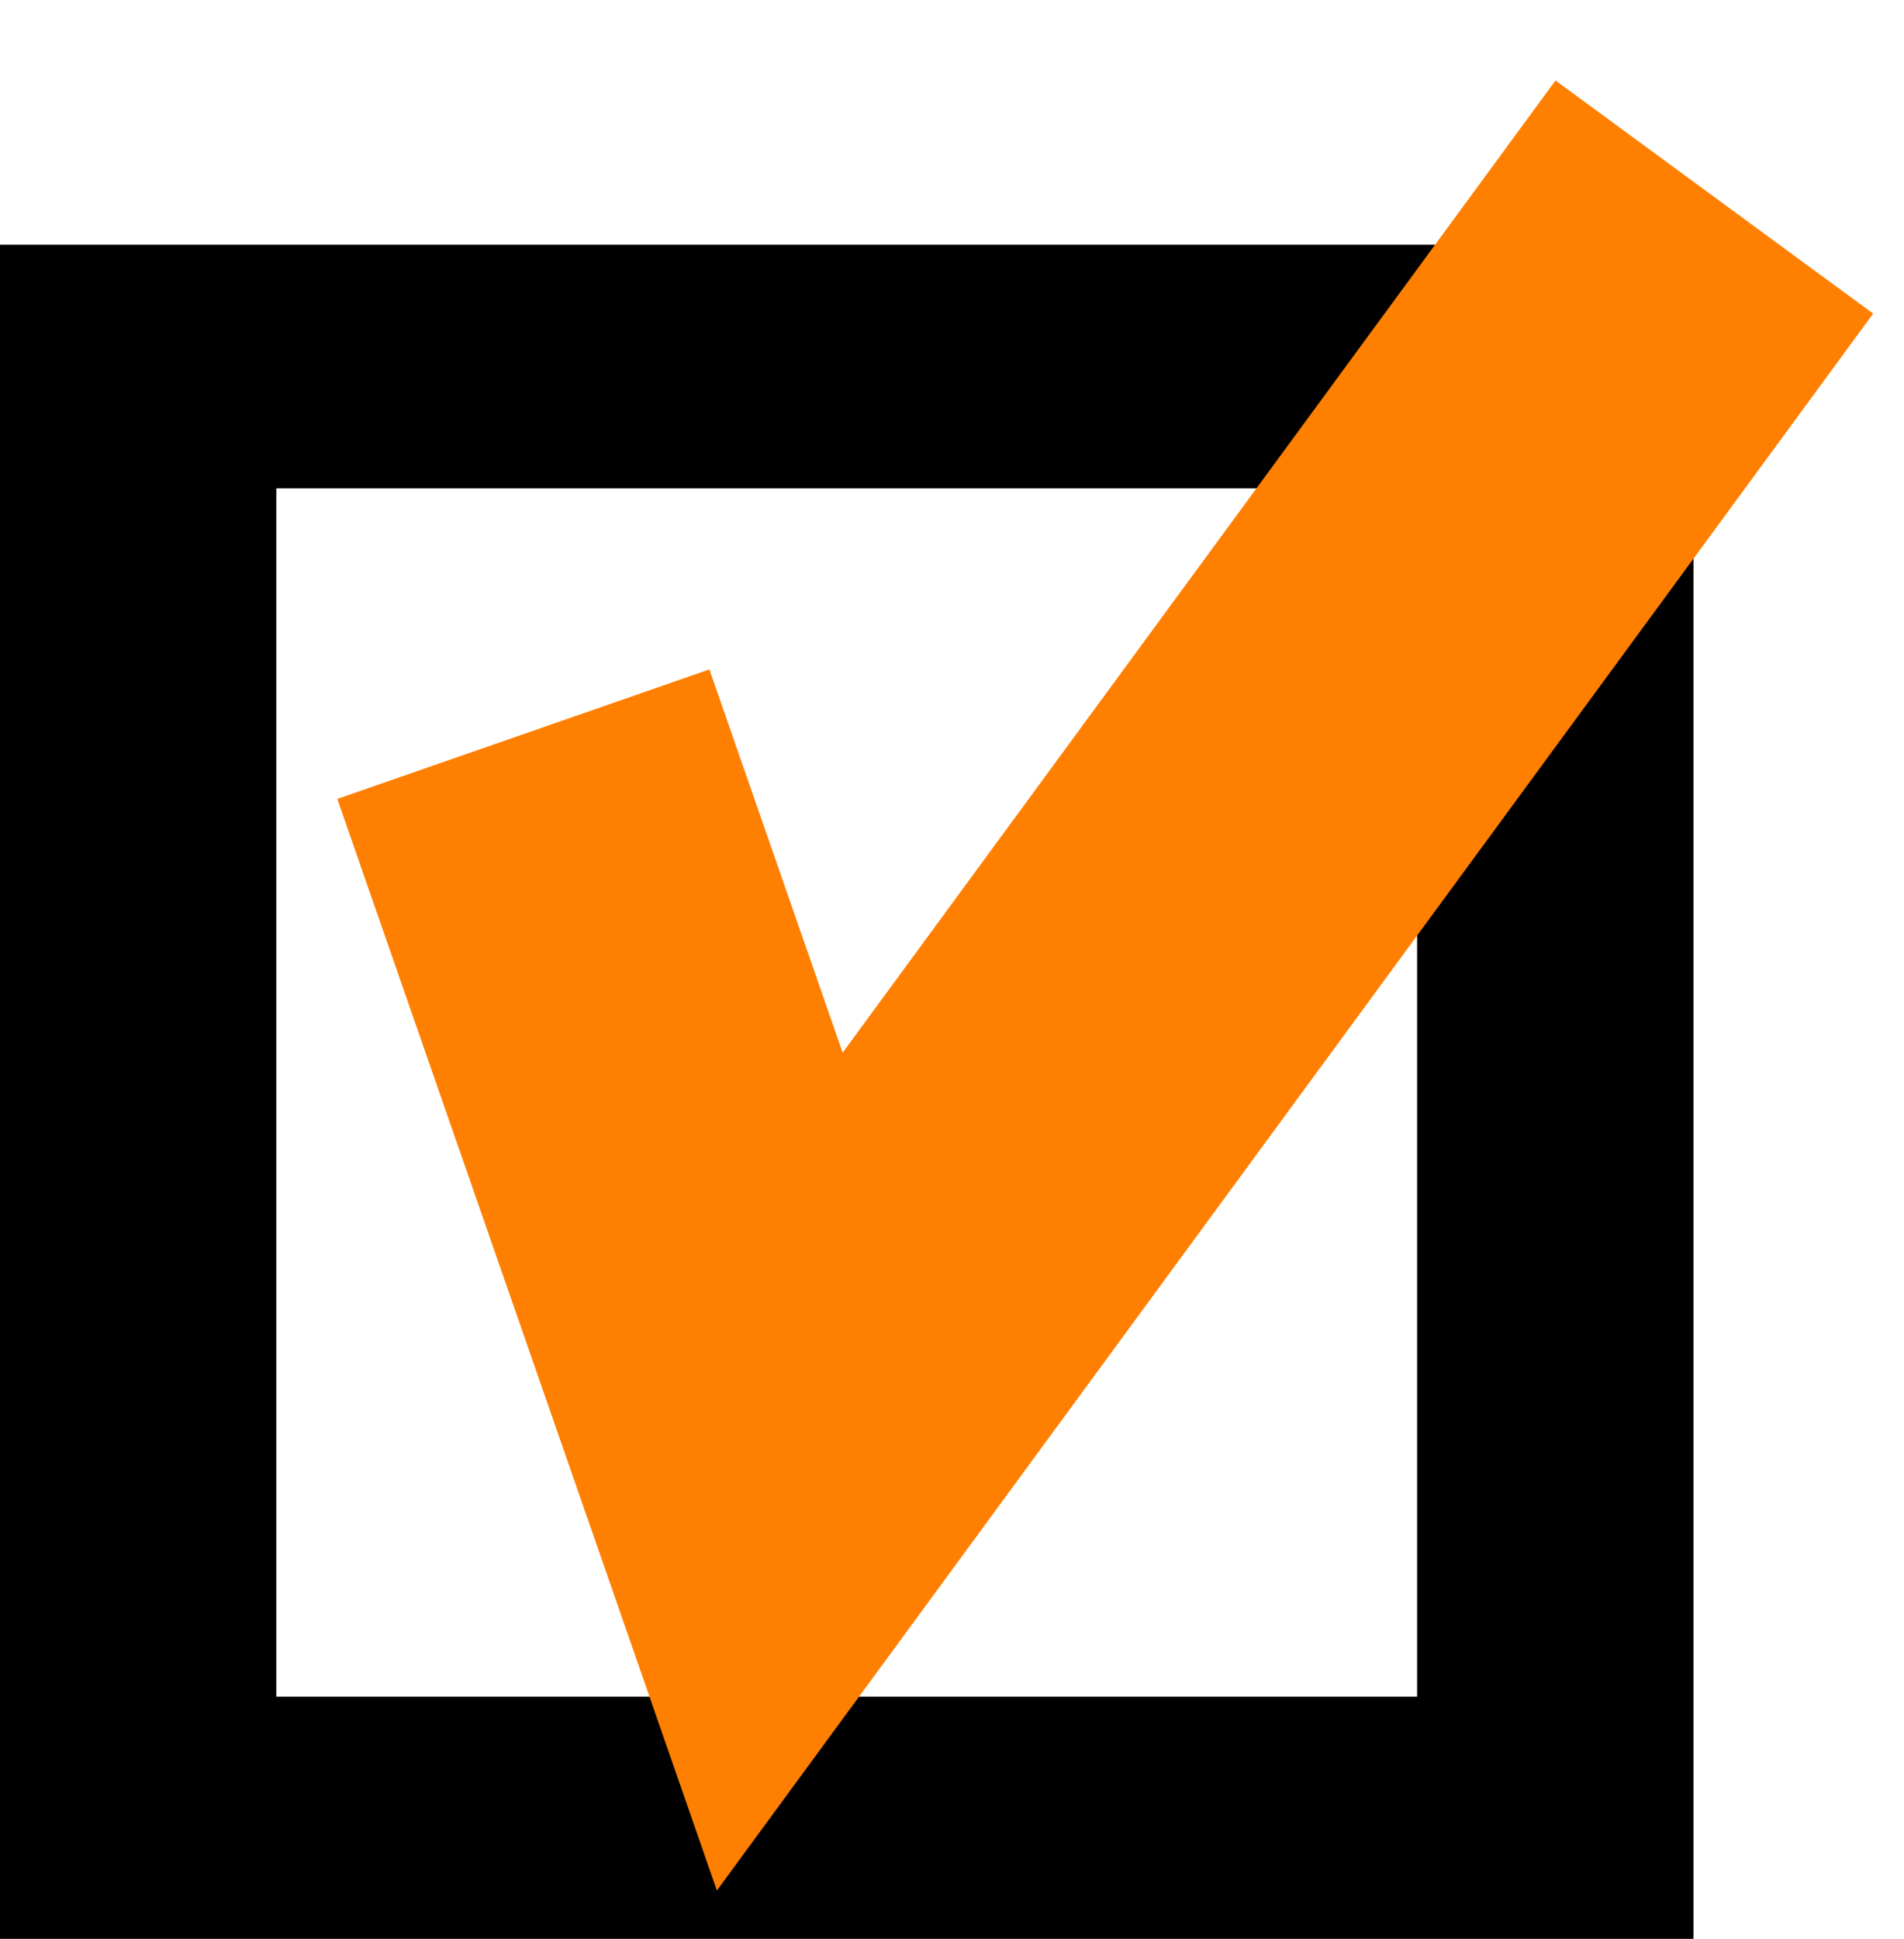
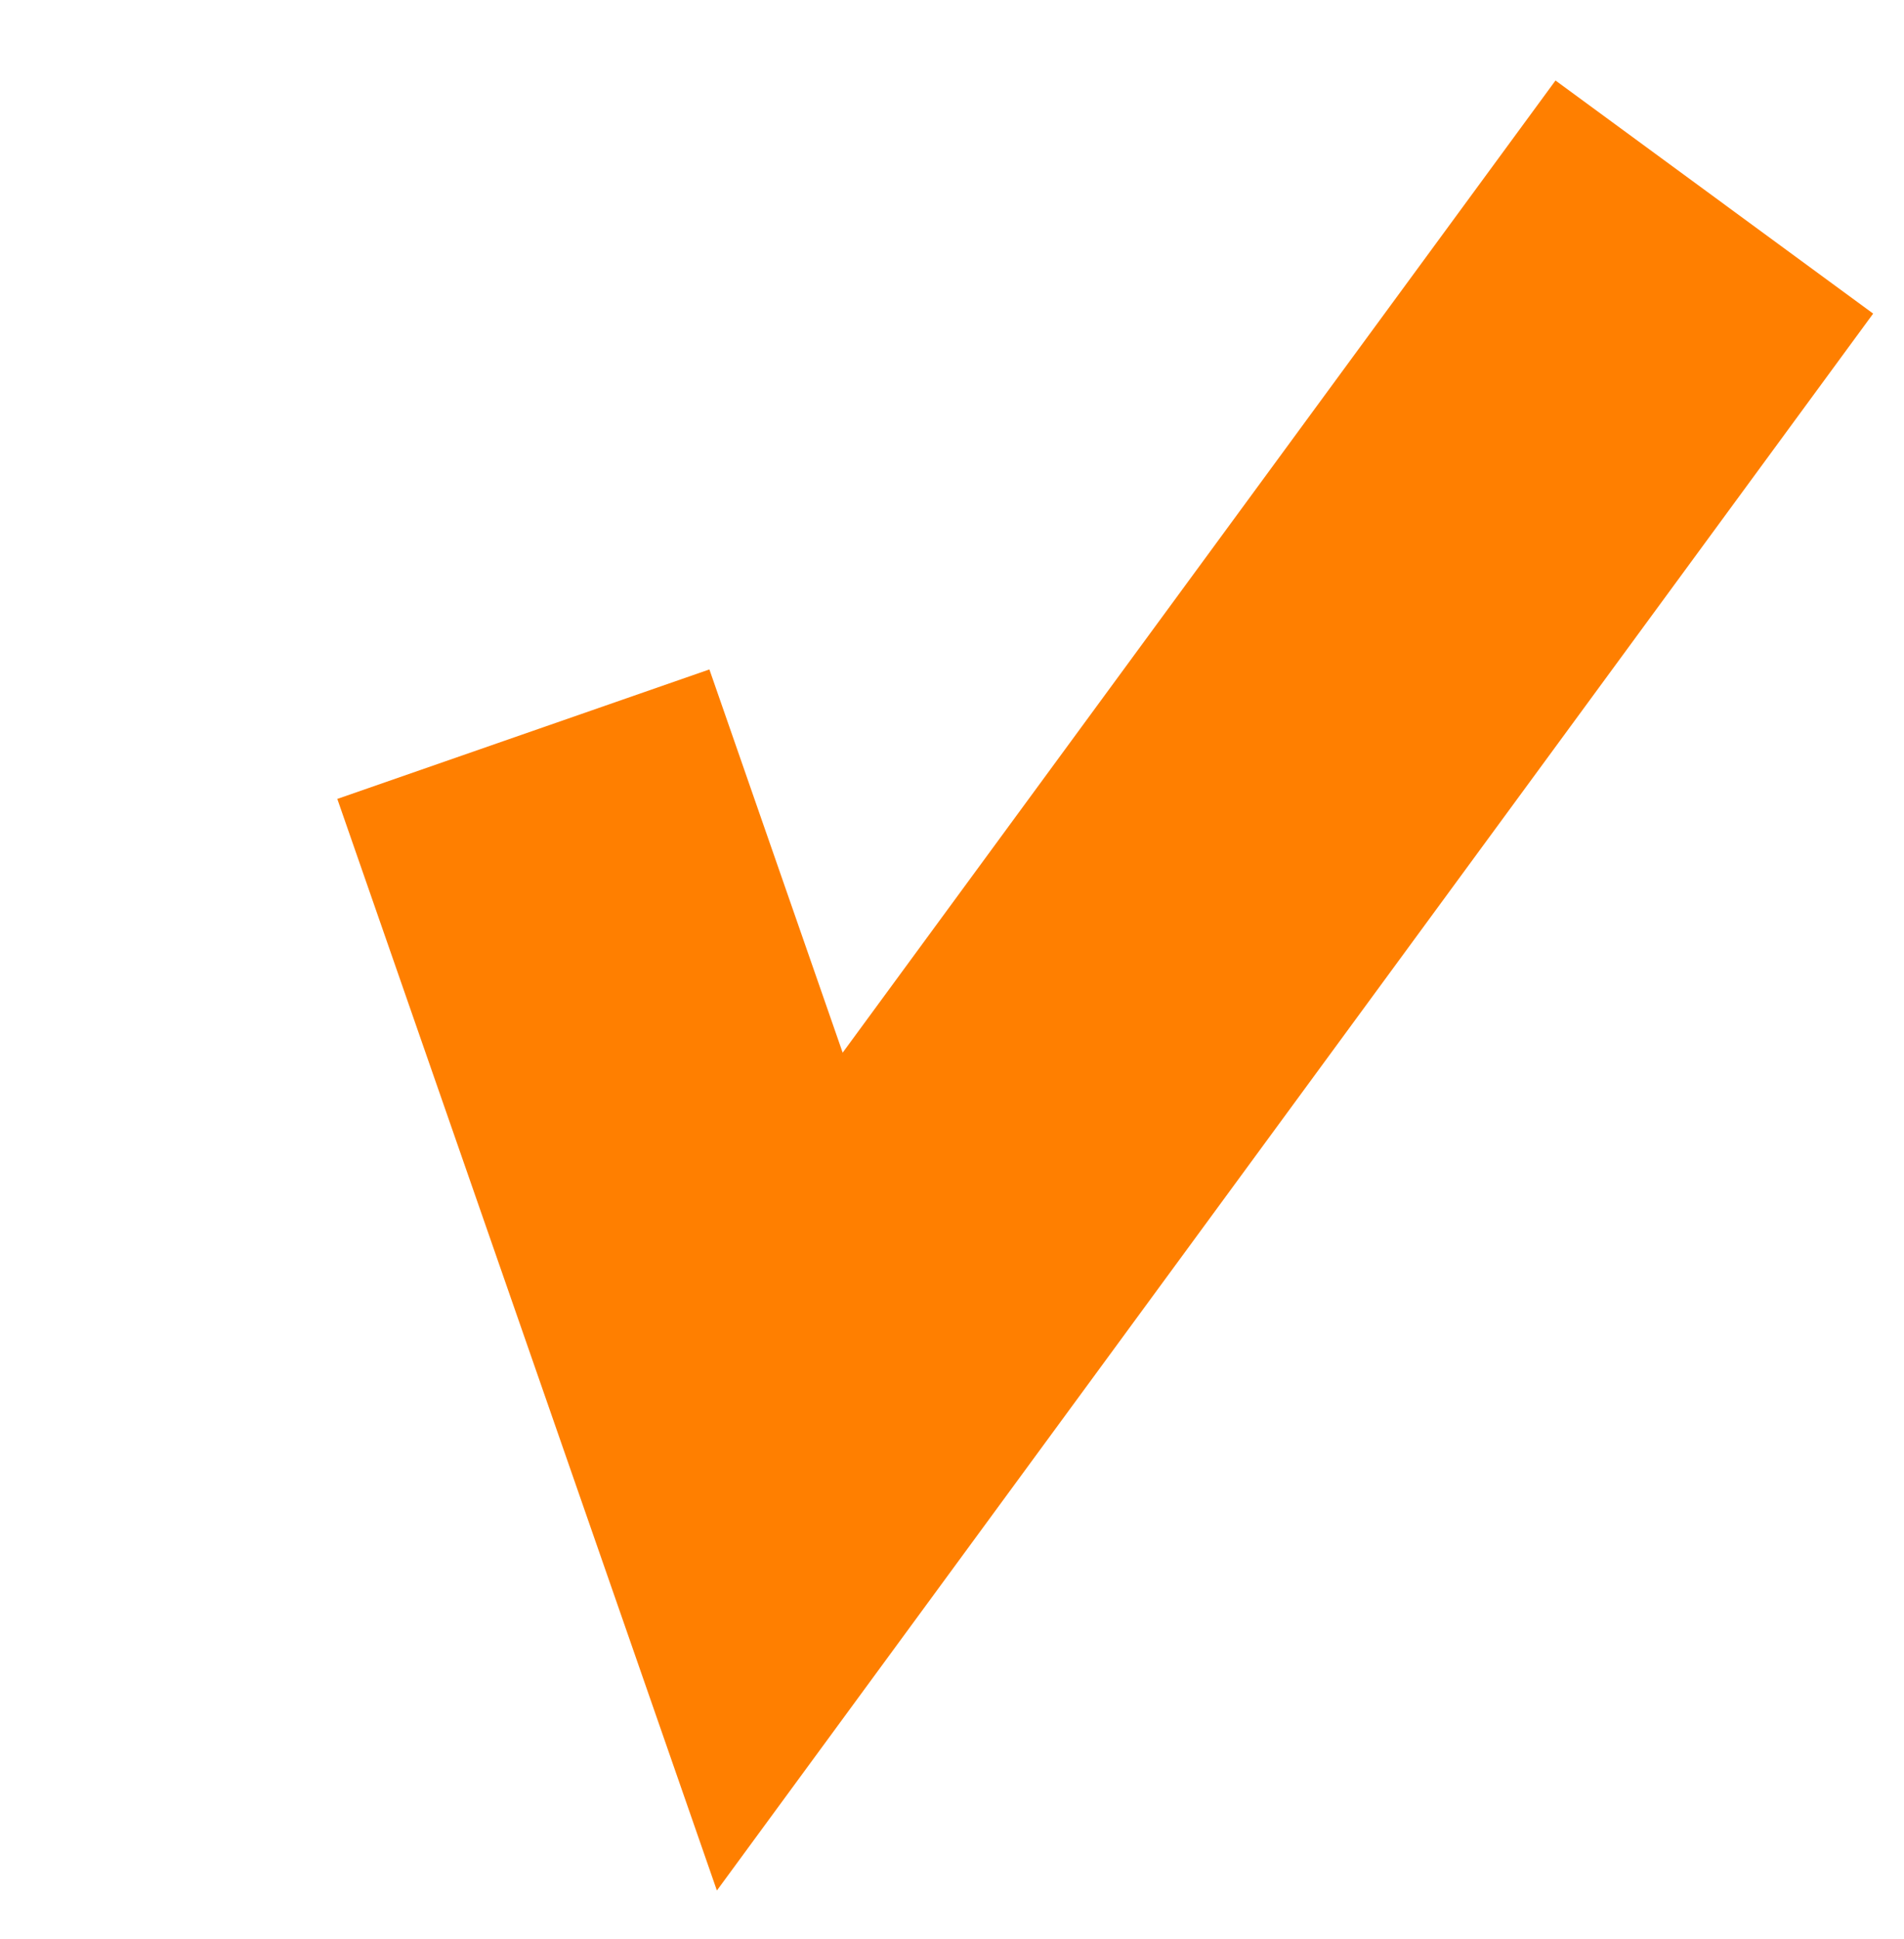
<svg xmlns="http://www.w3.org/2000/svg" width="43.497" height="44.277">
  <g>
    <title>Layer 1</title>
    <g externalResourcesRequired="false" id="g2392">
-       <path fill="#000000" fill-rule="nonzero" stroke-width="0.5" stroke-miterlimit="4" id="rect2160" d="m0,5.589l0,38.687l38.688,0l0,-38.687l-38.688,0zm6.312,5.562l26.062,0l0,27.594l-26.062,0l0,-27.594z" />
      <path fill="none" fill-rule="evenodd" stroke="#ff7f00" stroke-width="9" stroke-miterlimit="4" id="path2170" d="m11.956,16.766l5.858,16.84l21.35,-29.106" />
    </g>
  </g>
</svg>